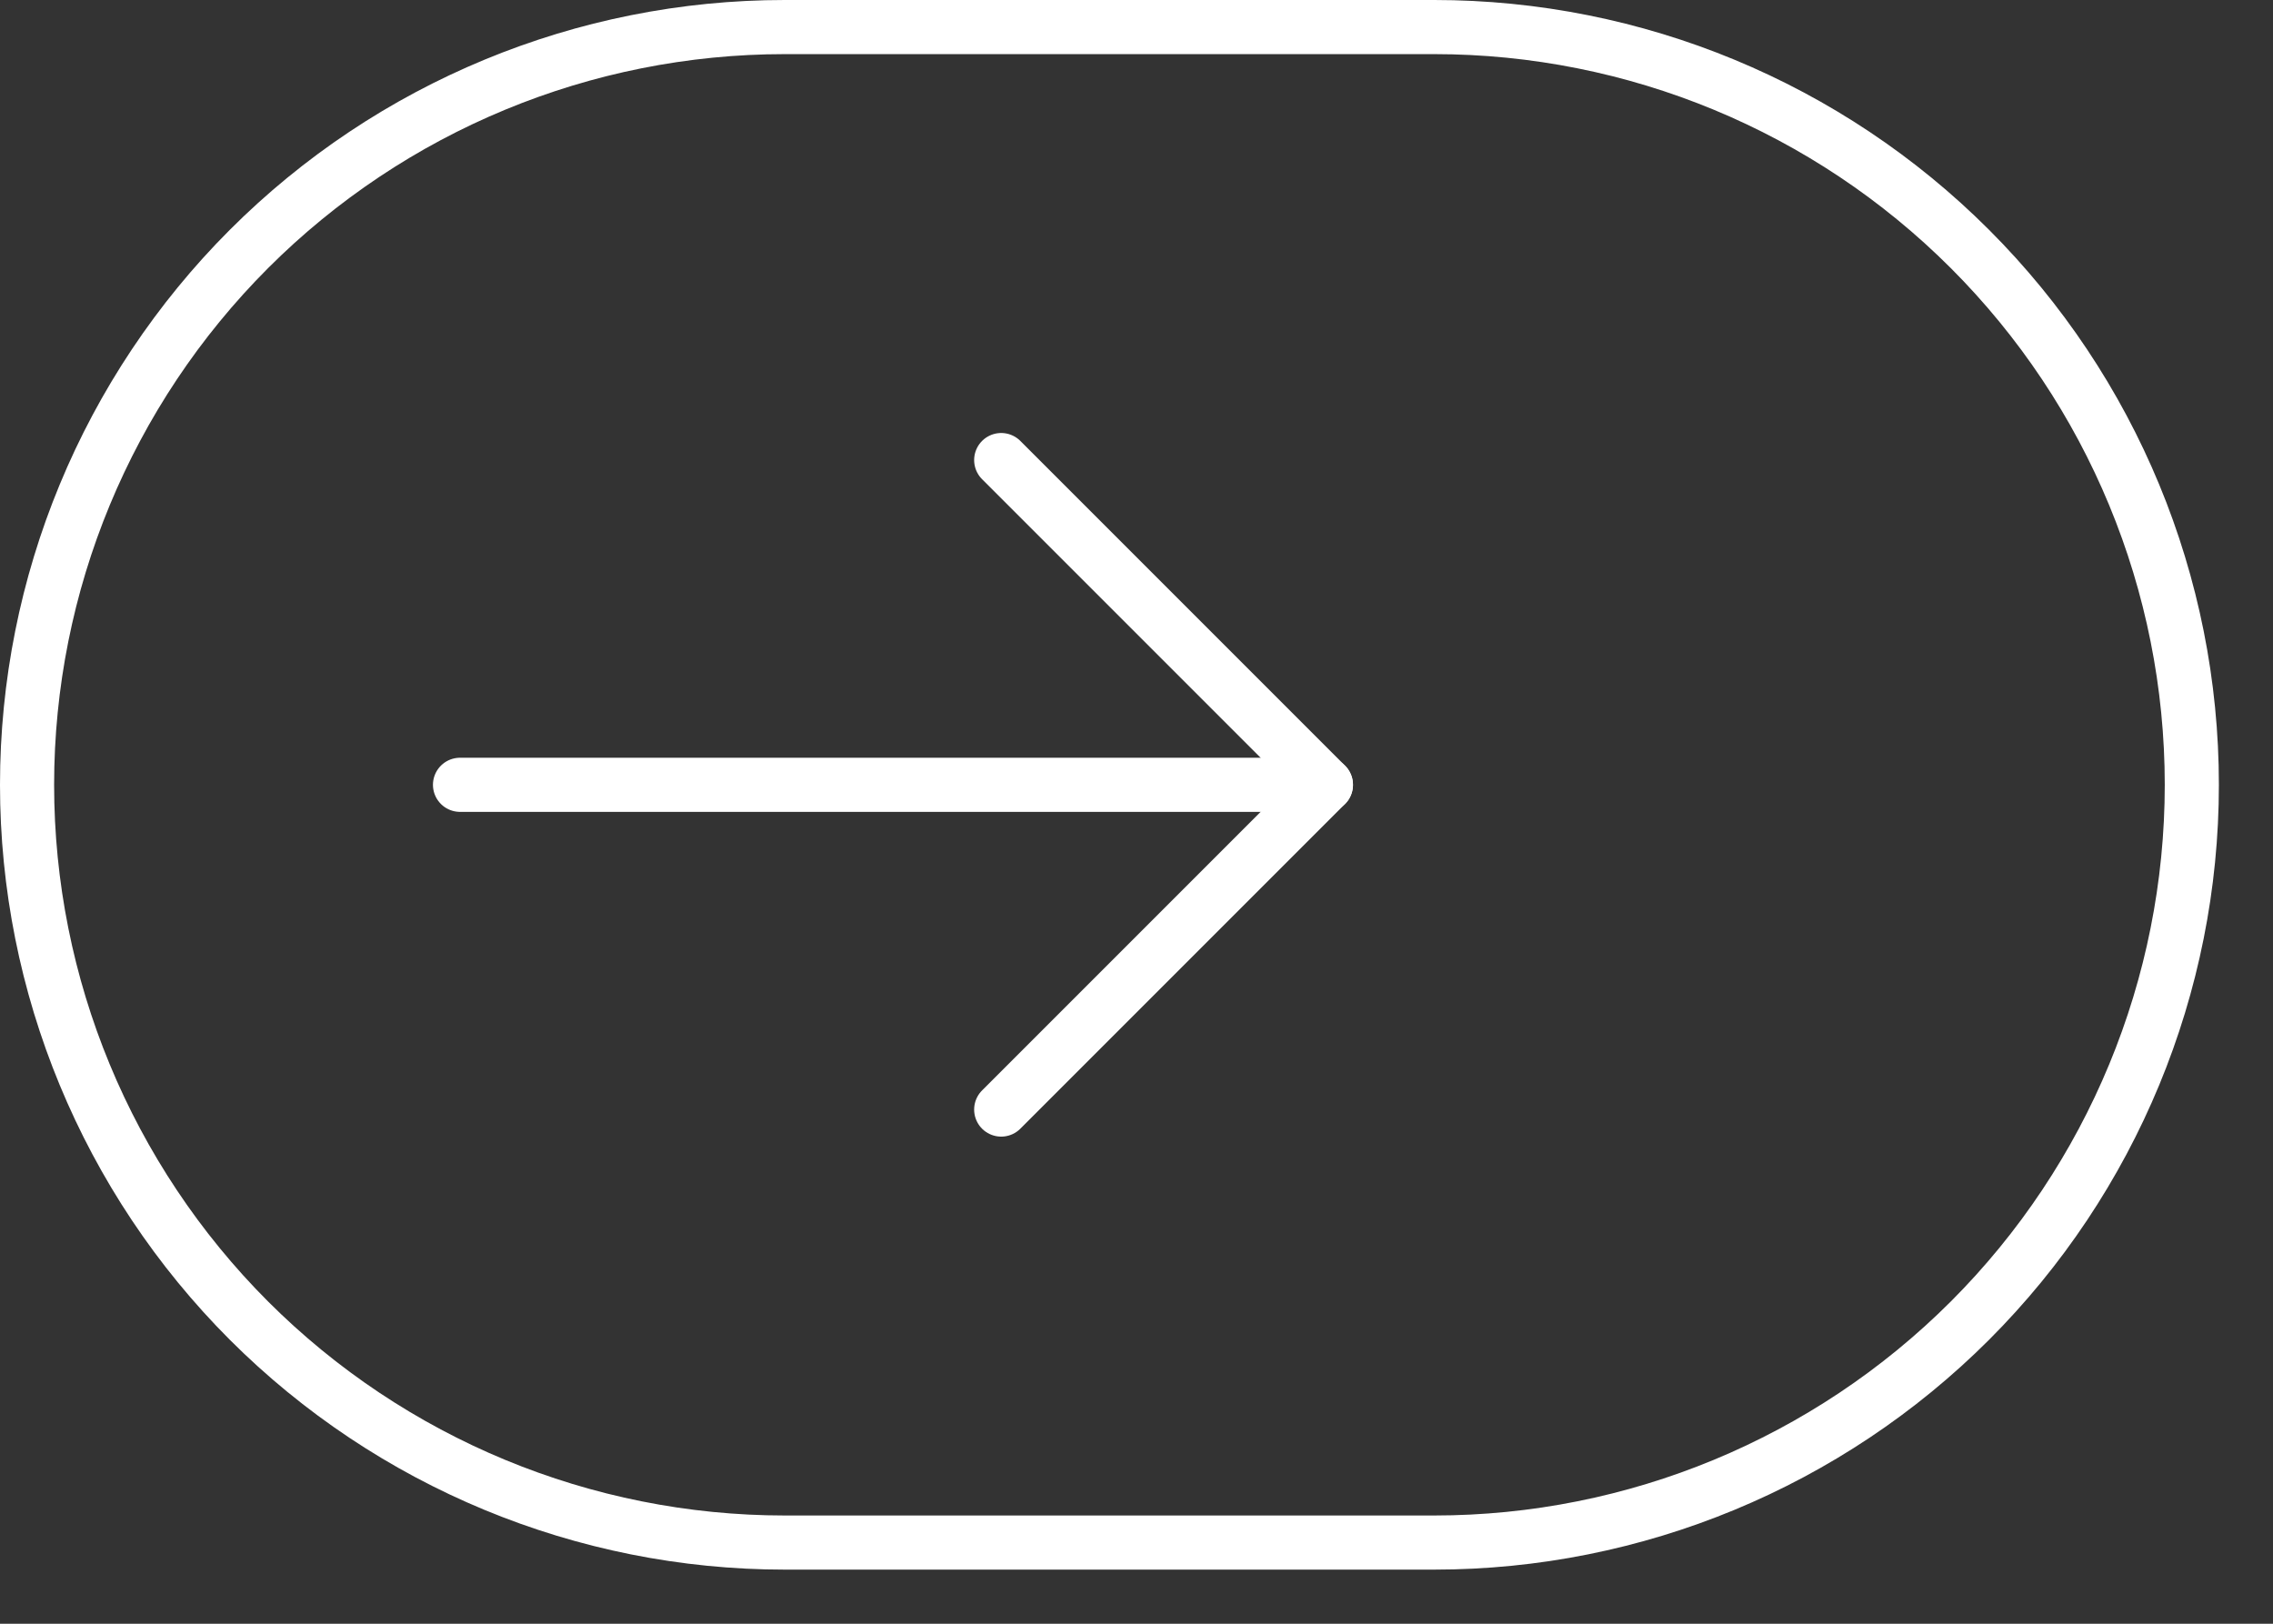
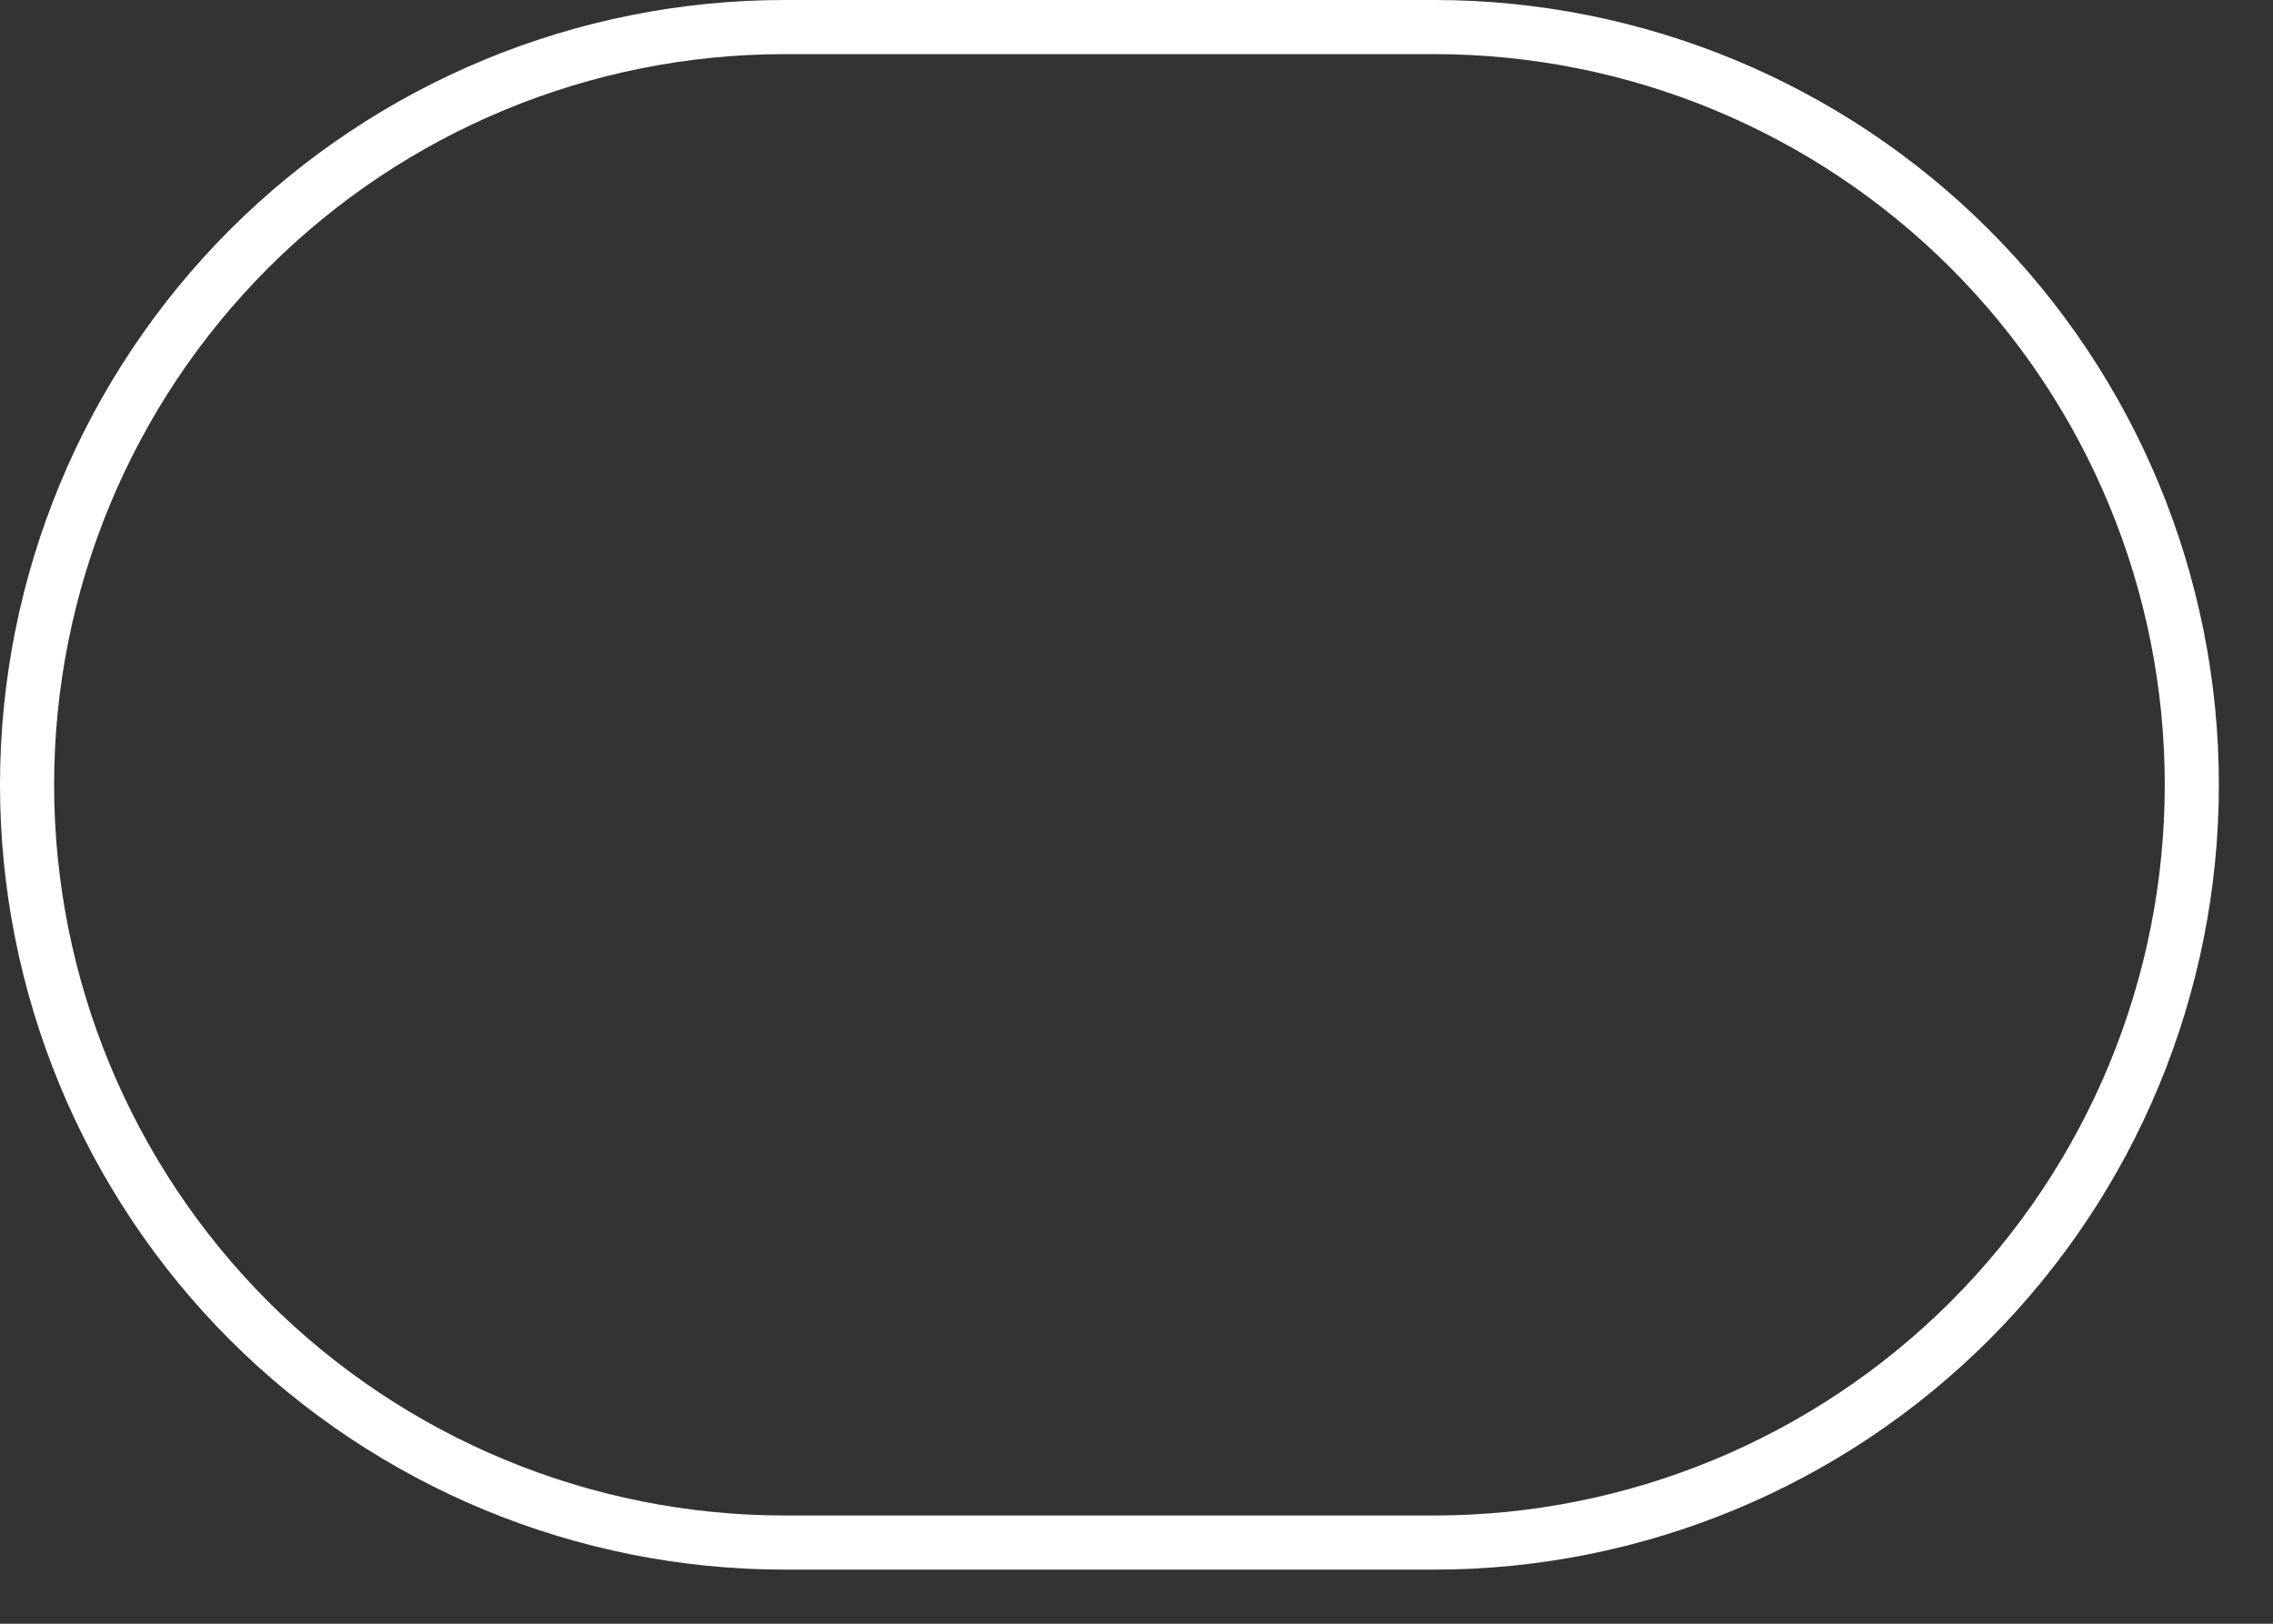
<svg xmlns="http://www.w3.org/2000/svg" width="21" height="15" viewBox="0 0 21 15" fill="none">
  <rect x="0" y="0" width="21" height="15" fill="#333333" stroke="none" />
  <path d="M13.25 14.25C15.107 14.25 16.887 13.512 18.2 12.2C19.513 10.887 20.25 9.106 20.25 7.25C20.25 5.393 19.513 3.613 18.2 2.3C16.887 0.987 15.107 0.25 13.25 0.25L7.25 0.25C5.394 0.25 3.613 0.987 2.3 2.3C0.988 3.613 0.25 5.393 0.25 7.25C0.25 9.106 0.988 10.887 2.3 12.2C3.613 13.512 5.394 14.25 7.25 14.25L13.25 14.25Z" stroke="white" stroke-width="0.5" stroke-linecap="round" stroke-linejoin="round" />
-   <path d="M4.25 7.25L12.25 7.25" stroke="white" stroke-width="0.5" stroke-linecap="round" stroke-linejoin="round" />
-   <path d="M9.25 4.25L12.25 7.25L9.25 10.25" stroke="white" stroke-width="0.5" stroke-linecap="round" stroke-linejoin="round" />
</svg>